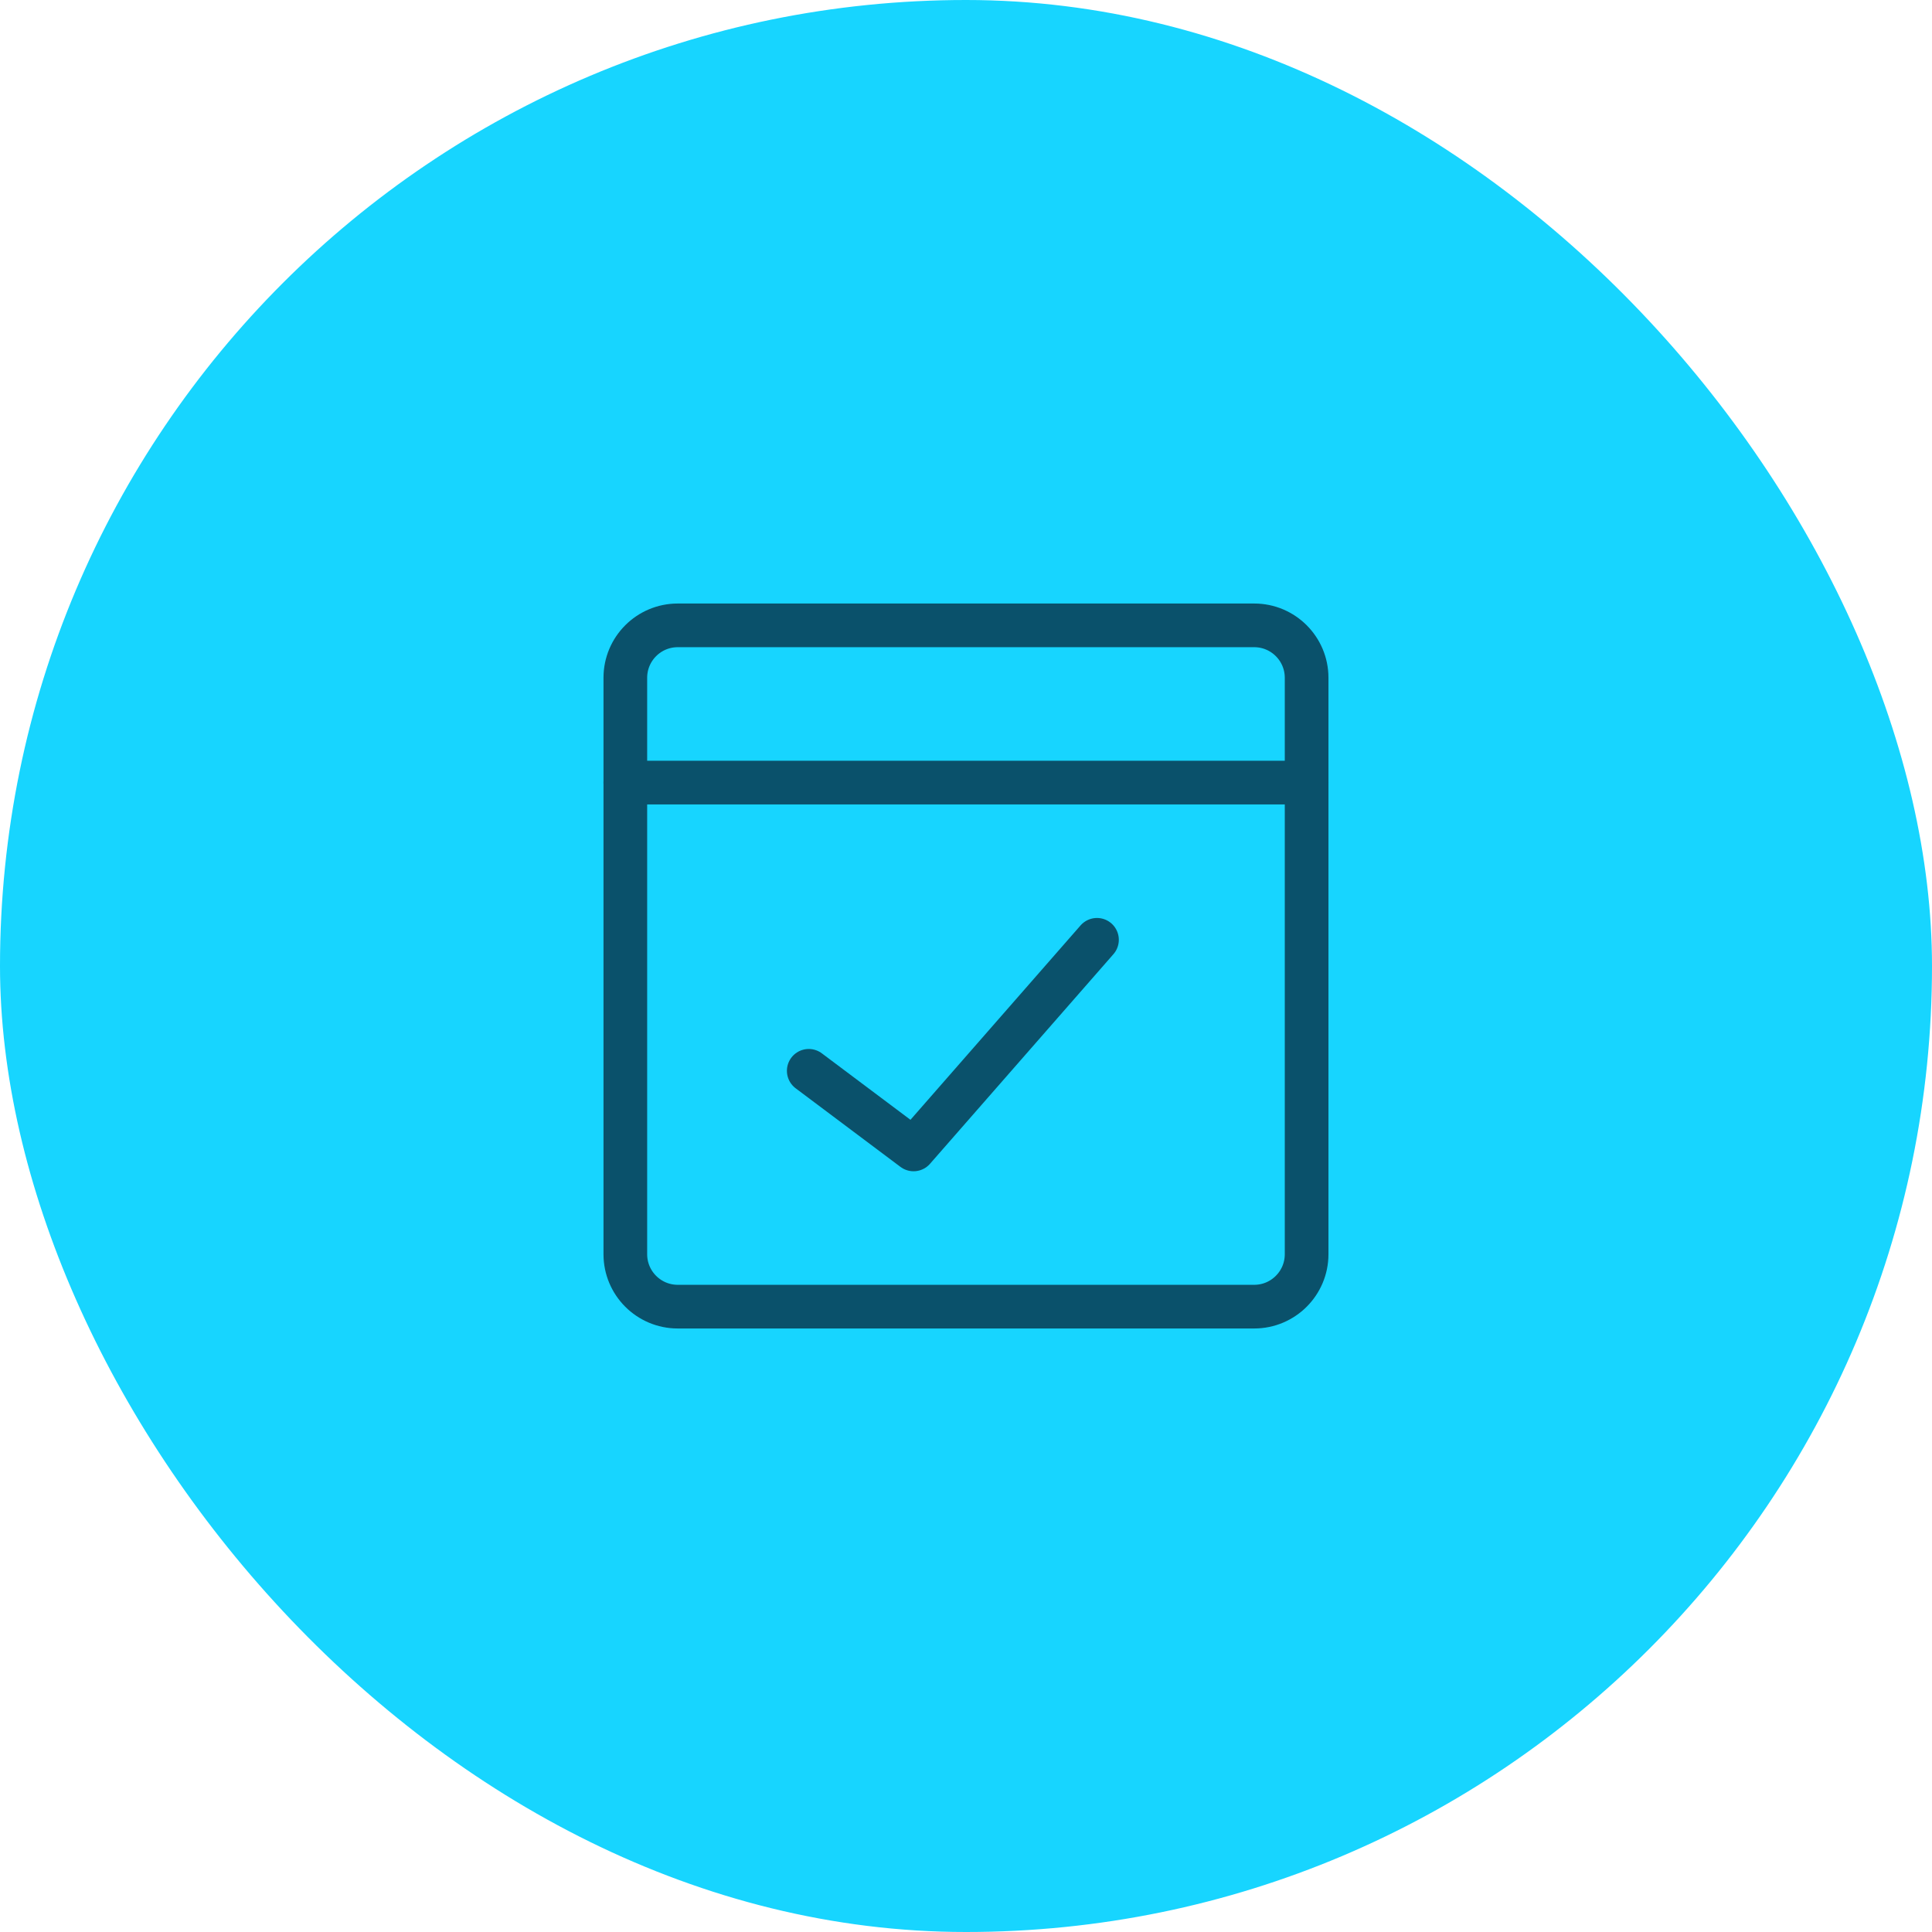
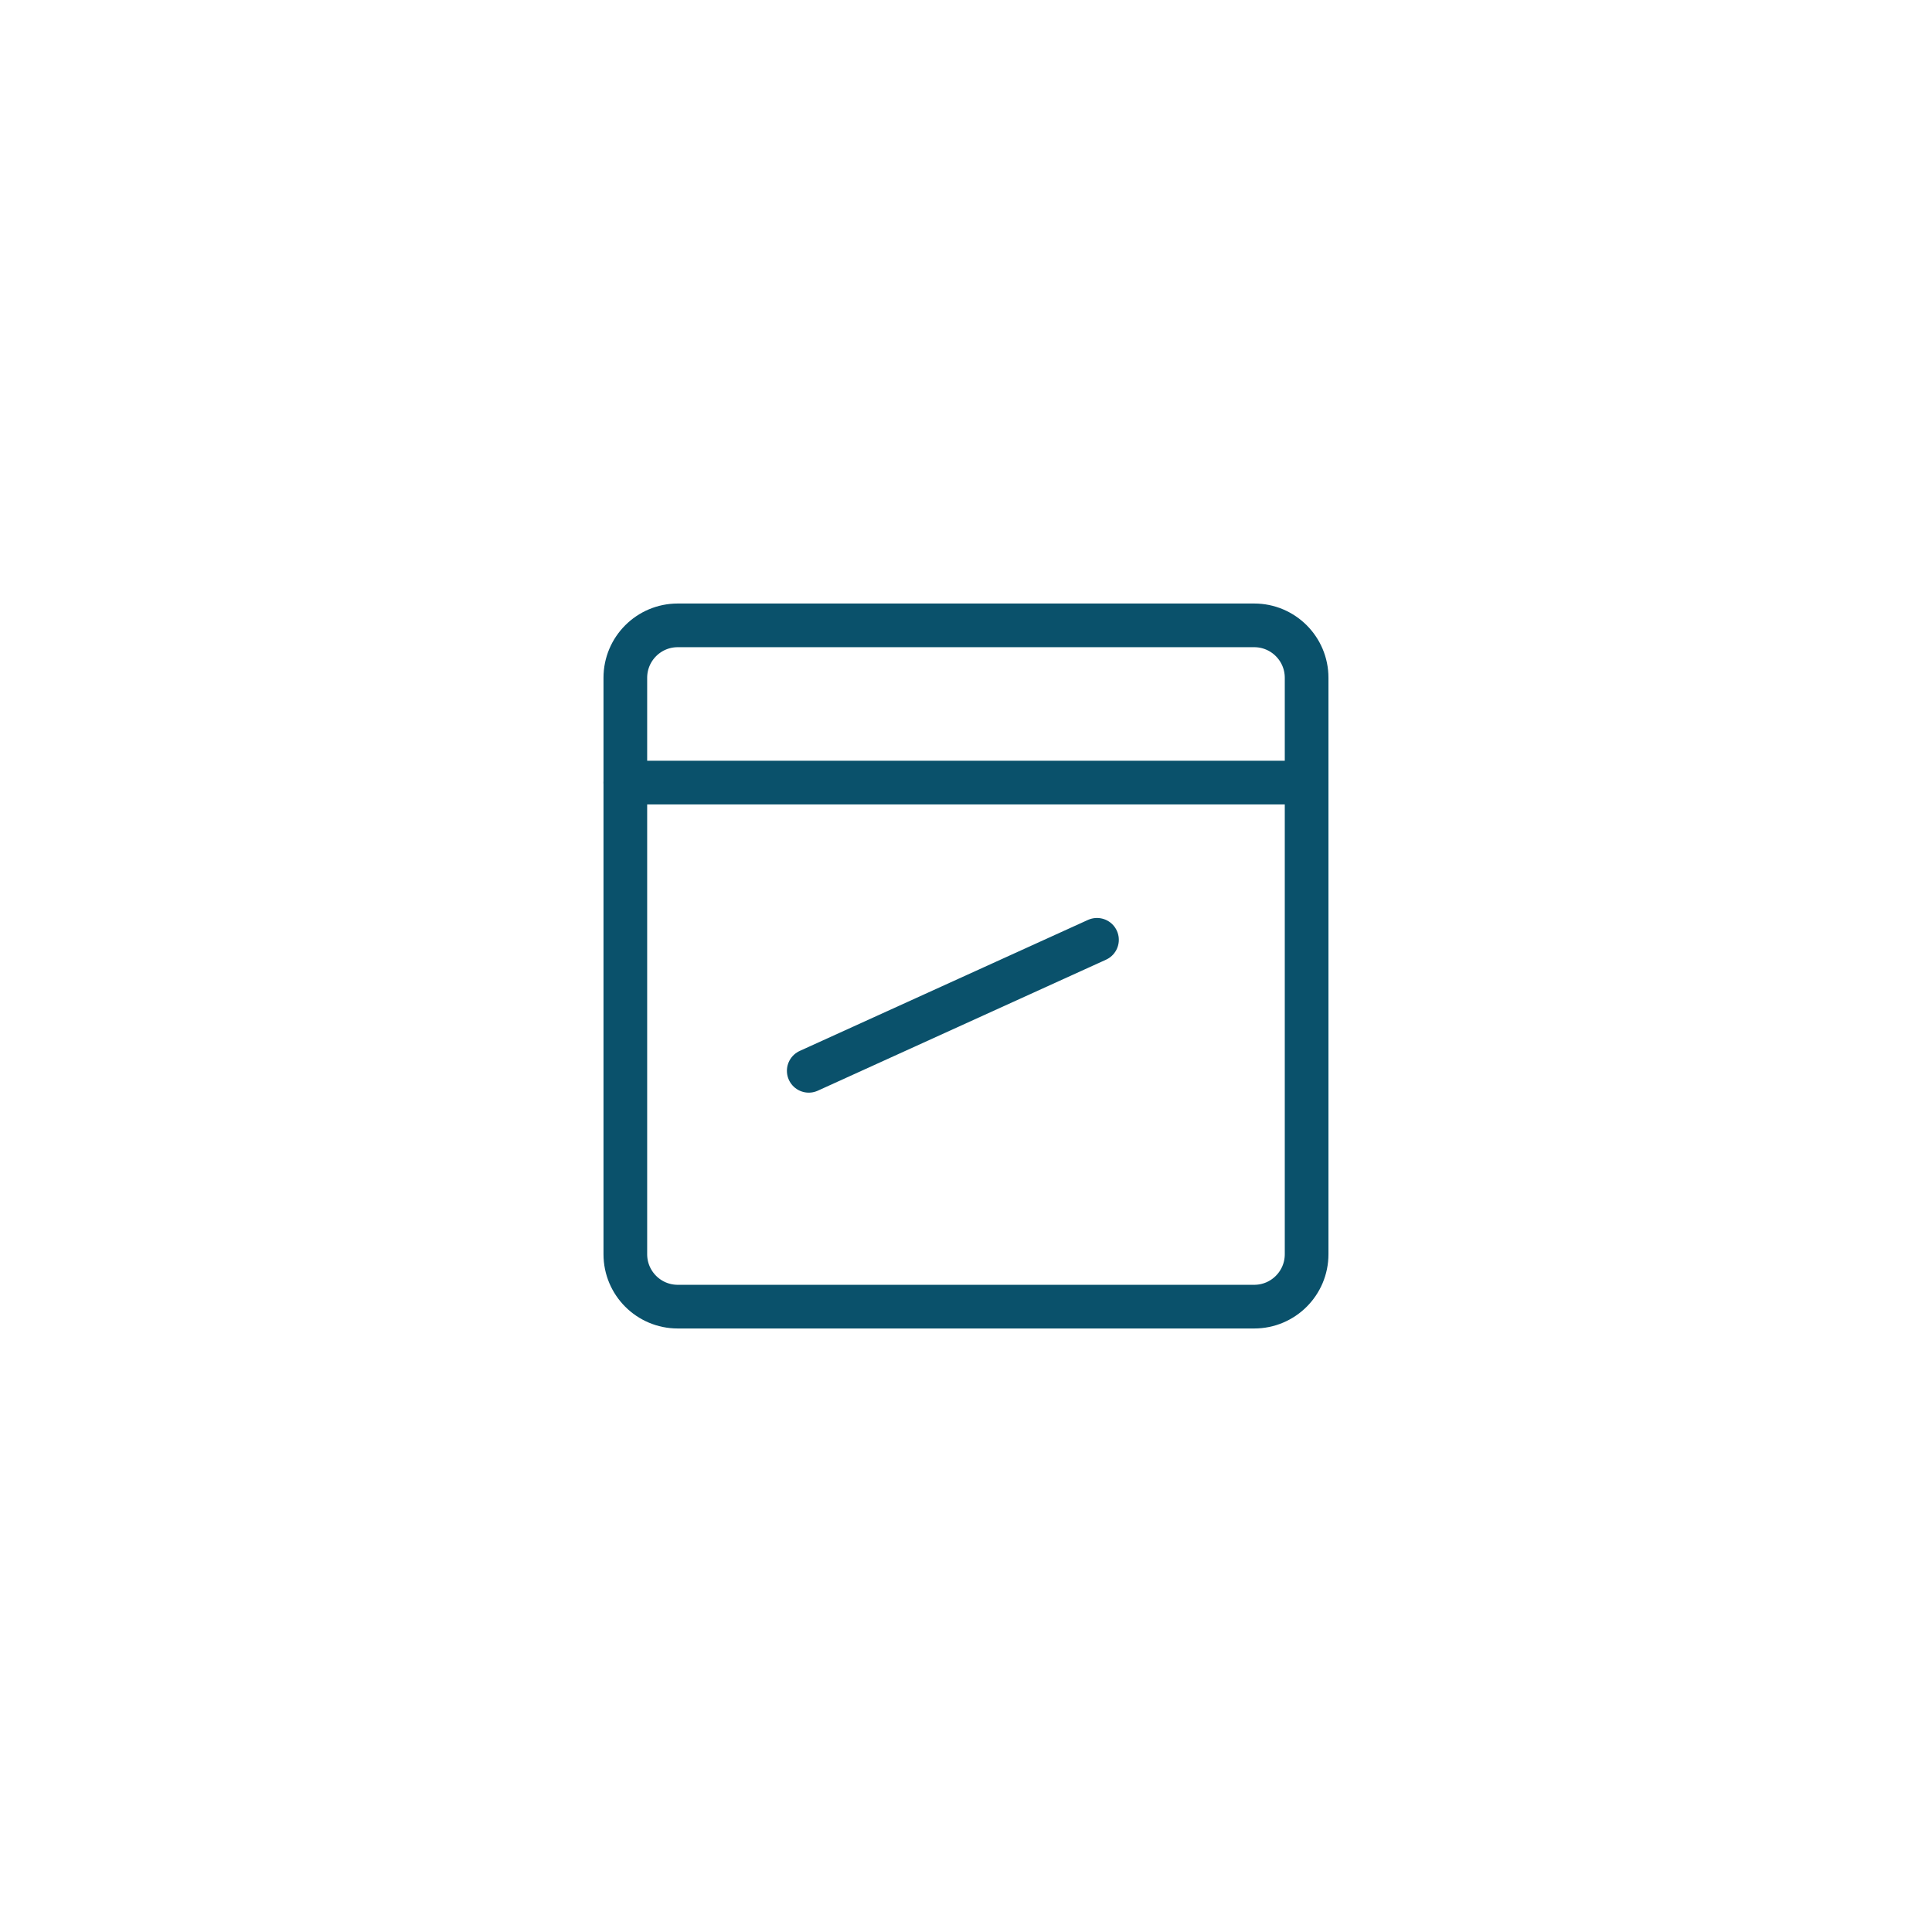
<svg xmlns="http://www.w3.org/2000/svg" width="79" height="79" viewBox="0 0 79 79" fill="none">
-   <rect width="79" height="79" rx="39.5" fill="#17D5FF" />
  <g clip-path="url(#clip0_884_1043)">
    <path d="M51.285 25.571H27.713C26.53 25.571 25.57 26.531 25.57 27.714V51.286C25.57 52.469 26.53 53.429 27.713 53.429H51.285C52.468 53.429 53.428 52.469 53.428 51.286V27.714C53.428 26.531 52.468 25.571 51.285 25.571Z" stroke="#0A516B" stroke-width="1.786" stroke-linecap="round" stroke-linejoin="round" />
    <path d="M25.57 32H53.428" stroke="#0A516B" stroke-width="1.786" stroke-linecap="round" stroke-linejoin="round" />
-     <path d="M33.07 43.786L37.356 47L44.856 38.429" stroke="#0A516B" stroke-width="1.786" stroke-linecap="round" stroke-linejoin="round" />
+     <path d="M33.07 43.786L44.856 38.429" stroke="#0A516B" stroke-width="1.786" stroke-linecap="round" stroke-linejoin="round" />
  </g>
  <defs>
    <clipPath id="clip0_884_1043">
      <rect width="30" height="30" fill="white" transform="translate(24.5 24.5)" />
    </clipPath>
  </defs>
</svg>